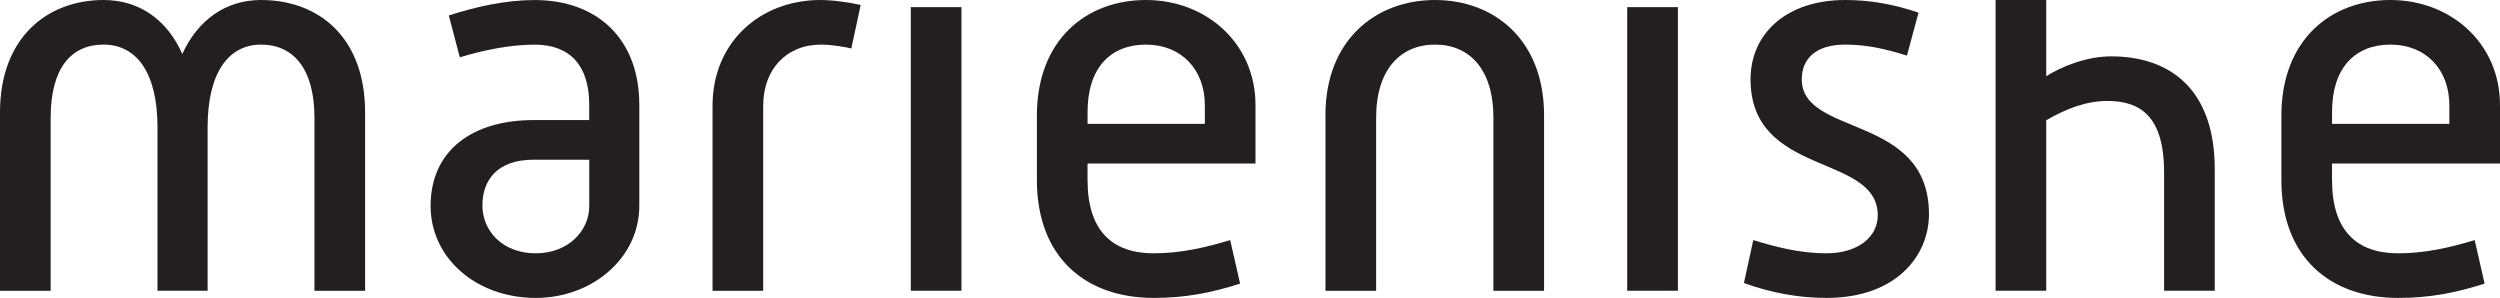
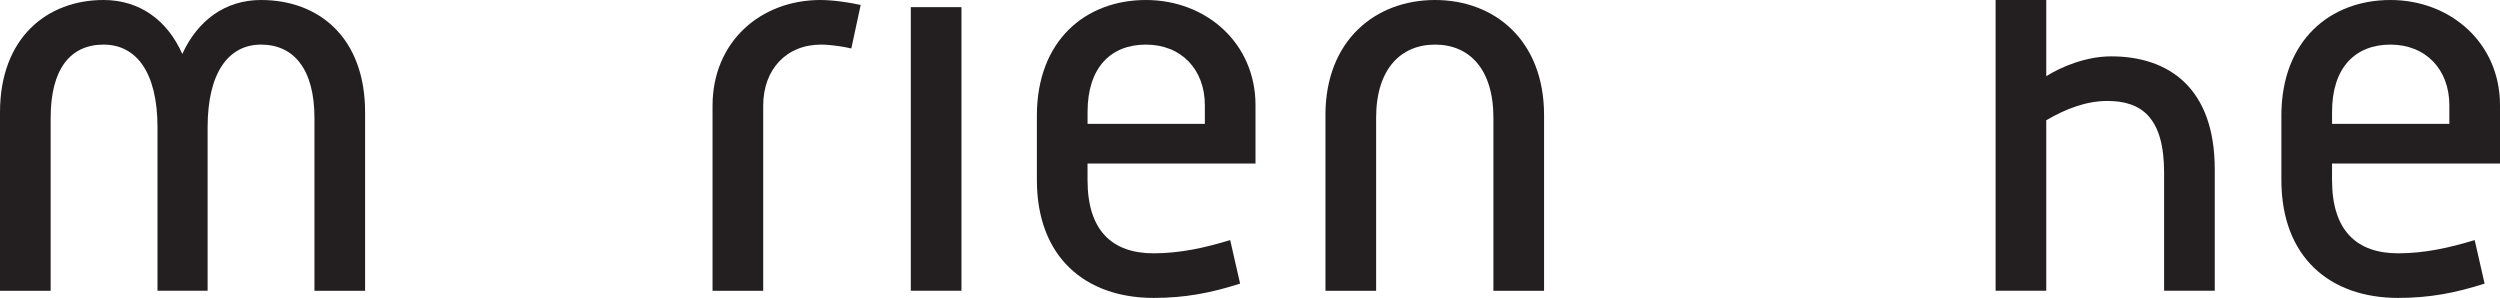
<svg xmlns="http://www.w3.org/2000/svg" id="Layer_1" data-name="Layer 1" viewBox="0 0 710.69 84.69">
  <path d="M0,31.94C0,10.65,13.46,0,29.43,0c10.33,0,18.16,5.79,22.39,15.34C56.2,5.79,64.03,0,74.2,0c16.44,0,29.59,10.65,29.59,31.94v50.72h-14.4v-49.16c0-13.93-5.95-20.82-15.19-20.82s-15.18,7.98-15.18,23.48v46.49h-14.25v-46.49c0-15.5-5.95-23.48-15.34-23.48s-15.03,6.89-15.03,20.82v49.16H0V31.94Z" style="fill: #231f20; stroke-width: 0px;" />
-   <path d="M151.69,34.13h15.81v-4.38c0-10.96-5.32-17.06-15.5-17.06-7.04,0-14.56,1.57-21.29,3.6l-3.13-11.9c7.83-2.5,16.12-4.38,24.42-4.38,18,0,29.74,11.27,29.74,29.74v28.8c0,14.72-13.31,26.14-29.43,26.14-17.06,0-29.9-11.43-29.9-26.14,0-15.81,11.9-24.42,29.27-24.42ZM152.32,72.01c9.08,0,15.19-6.26,15.19-13.46v-13.15h-15.81c-10.33,0-14.56,5.79-14.56,12.99s5.64,13.62,15.19,13.62Z" style="fill: #231f20; stroke-width: 0px;" />
  <path d="M202.56,30.06c0-18.16,13.62-30.06,30.68-30.06,3.76,0,8.61.78,11.43,1.41l-2.66,12.37c-1.88-.47-5.79-1.1-8.61-1.1-9.86,0-16.44,7.04-16.44,17.38v52.6h-14.4V30.06Z" style="fill: #231f20; stroke-width: 0px;" />
  <path d="M258.92,2.03h14.4v80.62h-14.4V2.03Z" style="fill: #231f20; stroke-width: 0px;" />
  <path d="M294.76,32.87c0-21.45,13.93-32.87,31-32.87s31.15,12.21,31.15,29.9v16.59h-47.75v4.7c0,14.4,7.04,20.82,18.79,20.82,7.51,0,14.56-1.57,21.76-3.76l2.82,12.37c-8.3,2.66-15.66,4.07-24.58,4.07-19.41,0-33.19-11.58-33.19-33.5v-18.32ZM342.51,35.22v-5.32c0-10.18-6.73-17.22-16.75-17.22s-16.59,6.57-16.59,19.1v3.44h33.34Z" style="fill: #231f20; stroke-width: 0px;" />
  <path d="M376.79,32.72c0-21.29,14.25-32.72,31.15-32.72s31,11.43,31,32.72v49.94h-14.4v-49.16c0-13.93-6.89-20.82-16.59-20.82s-16.75,6.89-16.75,20.82v49.16h-14.4v-49.94Z" style="fill: #231f20; stroke-width: 0px;" />
-   <path d="M462.58,2.03h14.4v80.62h-14.4V2.03Z" style="fill: #231f20; stroke-width: 0px;" />
-   <path d="M498.42,68.25c7.04,2.19,13.78,3.76,20.82,3.76,8.77,0,14.56-4.54,14.56-10.8,0-17.69-36.16-10.8-36.16-38.67,0-12.99,10.18-22.54,26.93-22.54,7.2,0,13.93,1.25,20.82,3.6l-3.29,12.21c-5.95-1.88-11.43-3.13-17.53-3.13-8.61,0-12.37,4.23-12.37,9.86,0,16.44,36.16,9.71,36.16,38.35,0,11.74-9.24,23.8-29.12,23.8-7.98,0-15.66-1.41-23.48-4.23l2.66-12.21Z" style="fill: #231f20; stroke-width: 0px;" />
  <path d="M567.3,0h14.4v21.66c4.23-2.66,11.27-5.64,18.47-5.64,16.28,0,29.43,8.92,29.43,32.09v34.54h-14.4v-33.6c0-15.81-6.57-20.35-16.12-20.35-5.95,0-11.74,2.19-17.38,5.48v48.47h-14.4V0Z" style="fill: #231f20; stroke-width: 0px;" />
  <path d="M648.54,32.87c0-21.45,13.93-32.87,31-32.87s31.15,12.21,31.15,29.9v16.59h-47.75v4.7c0,14.4,7.04,20.82,18.79,20.82,7.51,0,14.56-1.57,21.76-3.76l2.82,12.37c-8.3,2.66-15.66,4.07-24.58,4.07-19.41,0-33.19-11.58-33.19-33.5v-18.32ZM696.29,35.22v-5.32c0-10.18-6.73-17.22-16.75-17.22s-16.59,6.57-16.59,19.1v3.44h33.34Z" style="fill: #231f20; stroke-width: 0px;" />
</svg>